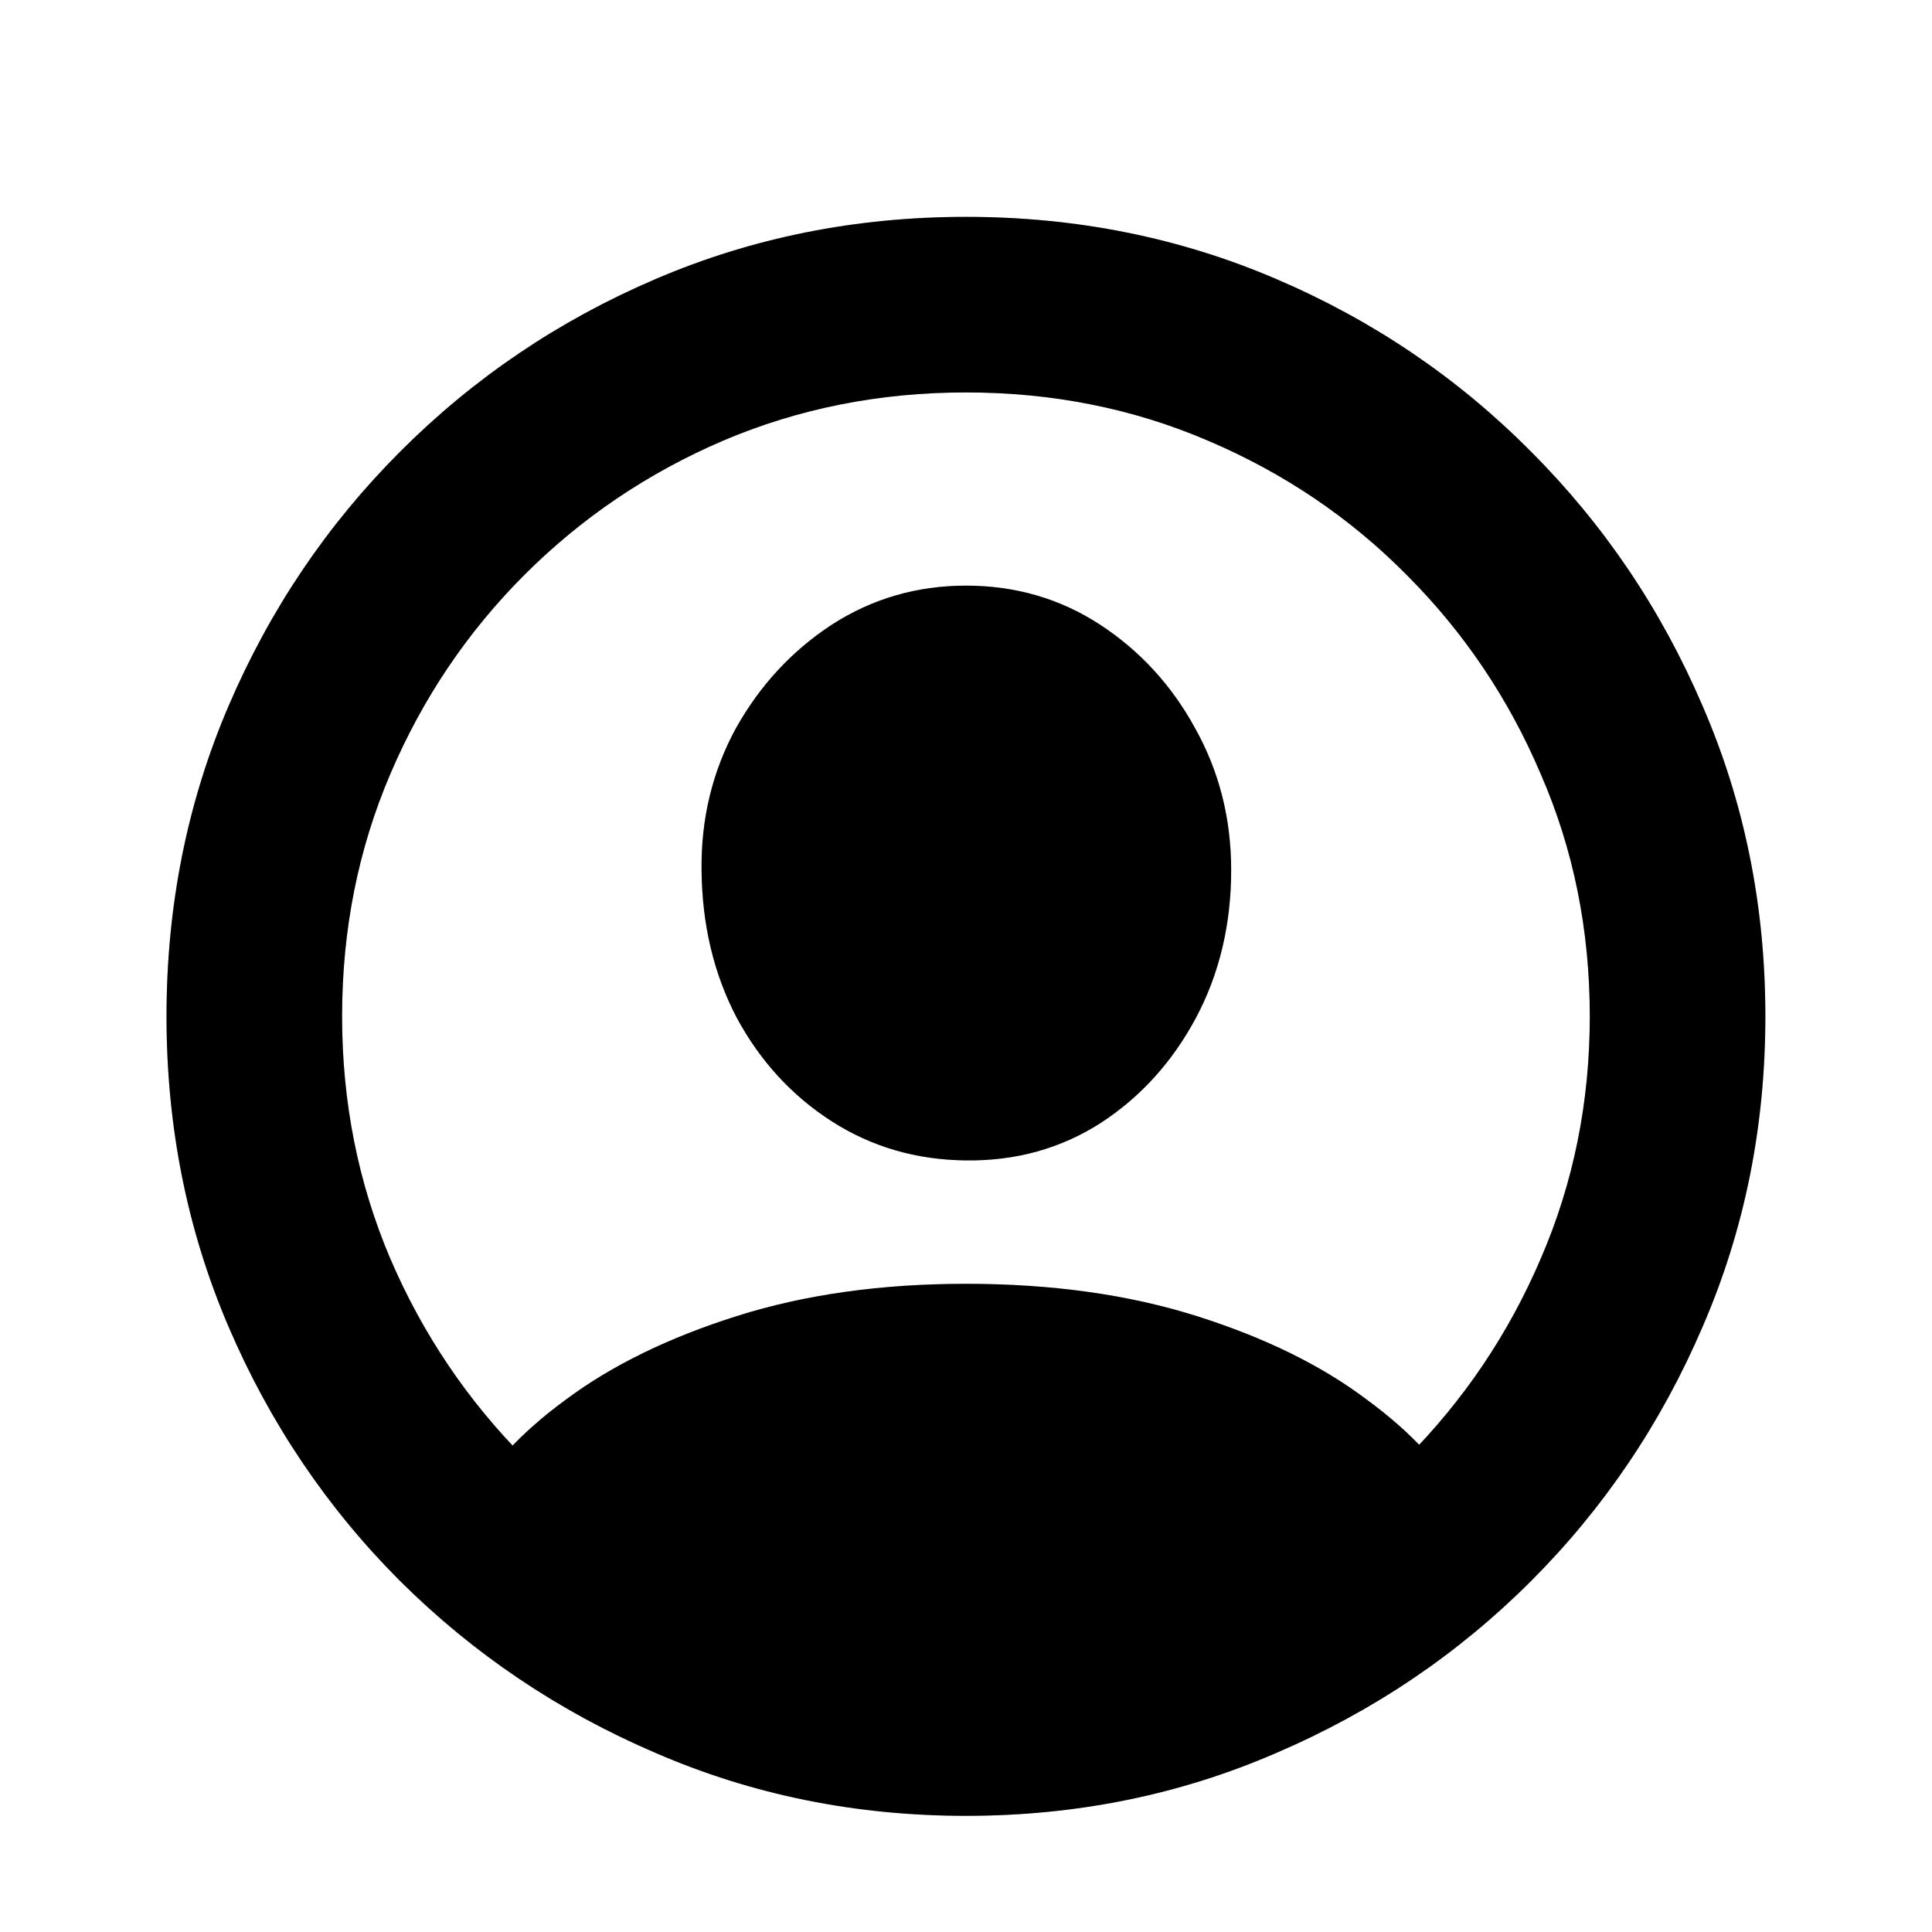
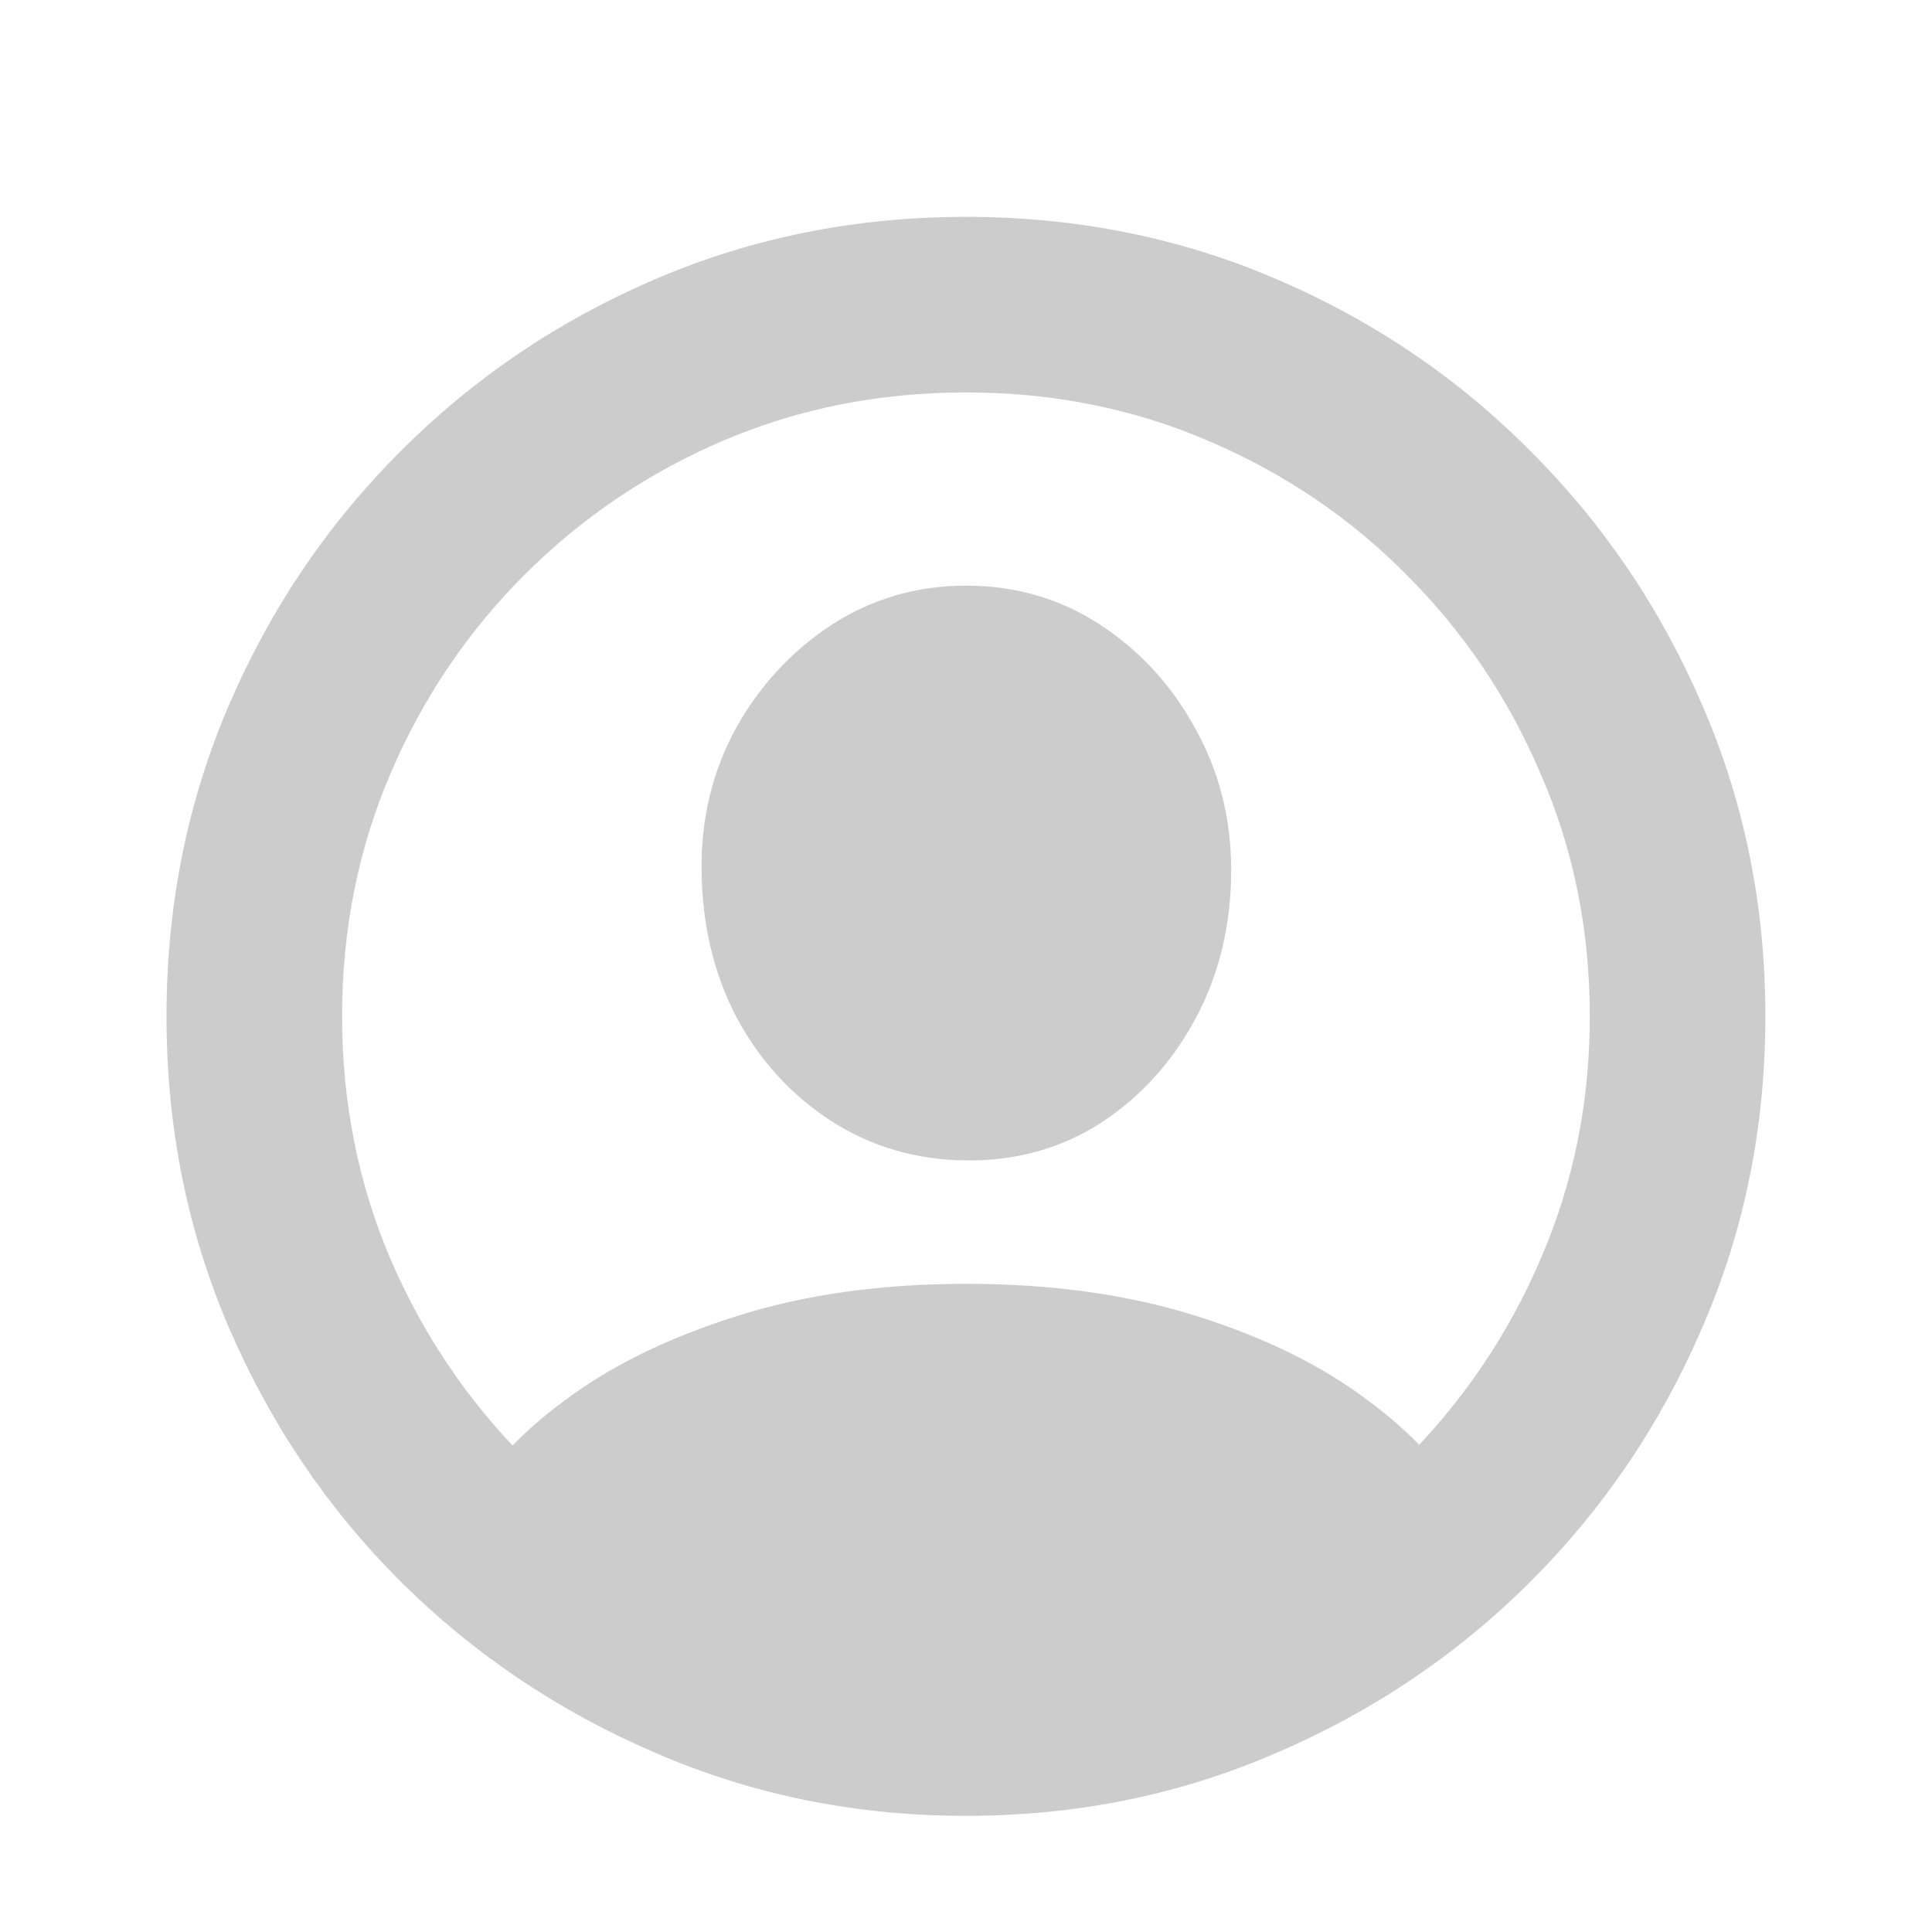
<svg xmlns="http://www.w3.org/2000/svg" width="16" height="16" viewBox="0 0 16 16" fill="none">
-   <path d="M8 15.038C7.085 15.038 6.229 14.864 5.429 14.517C4.629 14.174 3.924 13.7 3.315 13.095C2.71 12.49 2.236 11.788 1.893 10.988C1.55 10.188 1.379 9.331 1.379 8.417C1.379 7.503 1.55 6.646 1.893 5.846C2.236 5.046 2.71 4.344 3.315 3.739C3.924 3.129 4.629 2.653 5.429 2.311C6.229 1.968 7.085 1.796 8 1.796C8.914 1.796 9.771 1.968 10.57 2.311C11.37 2.653 12.073 3.129 12.678 3.739C13.283 4.344 13.757 5.046 14.1 5.846C14.447 6.646 14.62 7.503 14.62 8.417C14.62 9.331 14.447 10.188 14.1 10.988C13.757 11.788 13.283 12.49 12.678 13.095C12.073 13.7 11.37 14.174 10.57 14.517C9.771 14.864 8.914 15.038 8 15.038ZM8 13.584C8.715 13.584 9.383 13.451 10.005 13.184C10.632 12.918 11.18 12.547 11.649 12.073C12.123 11.595 12.494 11.045 12.76 10.423C13.031 9.797 13.166 9.128 13.166 8.417C13.166 7.702 13.031 7.033 12.76 6.411C12.494 5.785 12.123 5.235 11.649 4.761C11.18 4.287 10.632 3.917 10.005 3.65C9.383 3.383 8.715 3.25 8 3.25C7.284 3.25 6.614 3.383 5.987 3.65C5.365 3.917 4.817 4.287 4.343 4.761C3.869 5.235 3.499 5.785 3.232 6.411C2.966 7.033 2.833 7.702 2.833 8.417C2.833 9.128 2.966 9.797 3.232 10.423C3.499 11.045 3.869 11.595 4.343 12.073C4.817 12.547 5.365 12.918 5.987 13.184C6.614 13.451 7.284 13.584 8 13.584ZM12.151 12.613C11.736 12.968 11.283 13.267 10.793 13.508C10.306 13.753 9.819 13.937 9.333 14.06C8.846 14.187 8.402 14.251 8 14.251C7.606 14.251 7.164 14.187 6.673 14.06C6.186 13.937 5.697 13.753 5.207 13.508C4.716 13.267 4.265 12.968 3.854 12.613L3.88 12.473C4.036 12.164 4.305 11.87 4.686 11.591C5.067 11.307 5.539 11.077 6.102 10.899C6.664 10.721 7.297 10.632 8 10.632C8.71 10.632 9.347 10.721 9.91 10.899C10.473 11.077 10.943 11.307 11.319 11.591C11.7 11.87 11.969 12.166 12.126 12.479L12.151 12.613ZM8 9.61C7.589 9.606 7.219 9.498 6.889 9.287C6.559 9.075 6.296 8.789 6.102 8.43C5.911 8.066 5.814 7.657 5.81 7.205C5.805 6.777 5.901 6.386 6.095 6.03C6.294 5.675 6.559 5.389 6.889 5.173C7.223 4.958 7.593 4.85 8 4.85C8.41 4.85 8.78 4.958 9.11 5.173C9.44 5.389 9.703 5.675 9.897 6.03C10.096 6.386 10.196 6.777 10.196 7.205C10.196 7.657 10.098 8.066 9.904 8.43C9.709 8.794 9.447 9.084 9.117 9.299C8.787 9.511 8.414 9.615 8 9.61Z" fill="black" />
  <path d="M8 15.038C7.085 15.038 6.229 14.864 5.429 14.517C4.629 14.174 3.924 13.7 3.315 13.095C2.71 12.49 2.236 11.788 1.893 10.988C1.55 10.188 1.379 9.331 1.379 8.417C1.379 7.503 1.55 6.646 1.893 5.846C2.236 5.046 2.71 4.344 3.315 3.739C3.924 3.129 4.629 2.653 5.429 2.311C6.229 1.968 7.085 1.796 8 1.796C8.914 1.796 9.771 1.968 10.57 2.311C11.37 2.653 12.073 3.129 12.678 3.739C13.283 4.344 13.757 5.046 14.1 5.846C14.447 6.646 14.62 7.503 14.62 8.417C14.62 9.331 14.447 10.188 14.1 10.988C13.757 11.788 13.283 12.49 12.678 13.095C12.073 13.7 11.37 14.174 10.57 14.517C9.771 14.864 8.914 15.038 8 15.038ZM8 13.584C8.715 13.584 9.383 13.451 10.005 13.184C10.632 12.918 11.18 12.547 11.649 12.073C12.123 11.595 12.494 11.045 12.76 10.423C13.031 9.797 13.166 9.128 13.166 8.417C13.166 7.702 13.031 7.033 12.76 6.411C12.494 5.785 12.123 5.235 11.649 4.761C11.18 4.287 10.632 3.917 10.005 3.65C9.383 3.383 8.715 3.25 8 3.25C7.284 3.25 6.614 3.383 5.987 3.65C5.365 3.917 4.817 4.287 4.343 4.761C3.869 5.235 3.499 5.785 3.232 6.411C2.966 7.033 2.833 7.702 2.833 8.417C2.833 9.128 2.966 9.797 3.232 10.423C3.499 11.045 3.869 11.595 4.343 12.073C4.817 12.547 5.365 12.918 5.987 13.184C6.614 13.451 7.284 13.584 8 13.584ZM12.151 12.613C11.736 12.968 11.283 13.267 10.793 13.508C10.306 13.753 9.819 13.937 9.333 14.06C8.846 14.187 8.402 14.251 8 14.251C7.606 14.251 7.164 14.187 6.673 14.06C6.186 13.937 5.697 13.753 5.207 13.508C4.716 13.267 4.265 12.968 3.854 12.613L3.88 12.473C4.036 12.164 4.305 11.87 4.686 11.591C5.067 11.307 5.539 11.077 6.102 10.899C6.664 10.721 7.297 10.632 8 10.632C8.71 10.632 9.347 10.721 9.91 10.899C10.473 11.077 10.943 11.307 11.319 11.591C11.7 11.87 11.969 12.166 12.126 12.479L12.151 12.613ZM8 9.61C7.589 9.606 7.219 9.498 6.889 9.287C6.559 9.075 6.296 8.789 6.102 8.43C5.911 8.066 5.814 7.657 5.81 7.205C5.805 6.777 5.901 6.386 6.095 6.03C6.294 5.675 6.559 5.389 6.889 5.173C7.223 4.958 7.593 4.85 8 4.85C8.41 4.85 8.78 4.958 9.11 5.173C9.44 5.389 9.703 5.675 9.897 6.03C10.096 6.386 10.196 6.777 10.196 7.205C10.196 7.657 10.098 8.066 9.904 8.43C9.709 8.794 9.447 9.084 9.117 9.299C8.787 9.511 8.414 9.615 8 9.61Z" fill="black" fill-opacity="0.2" />
</svg>